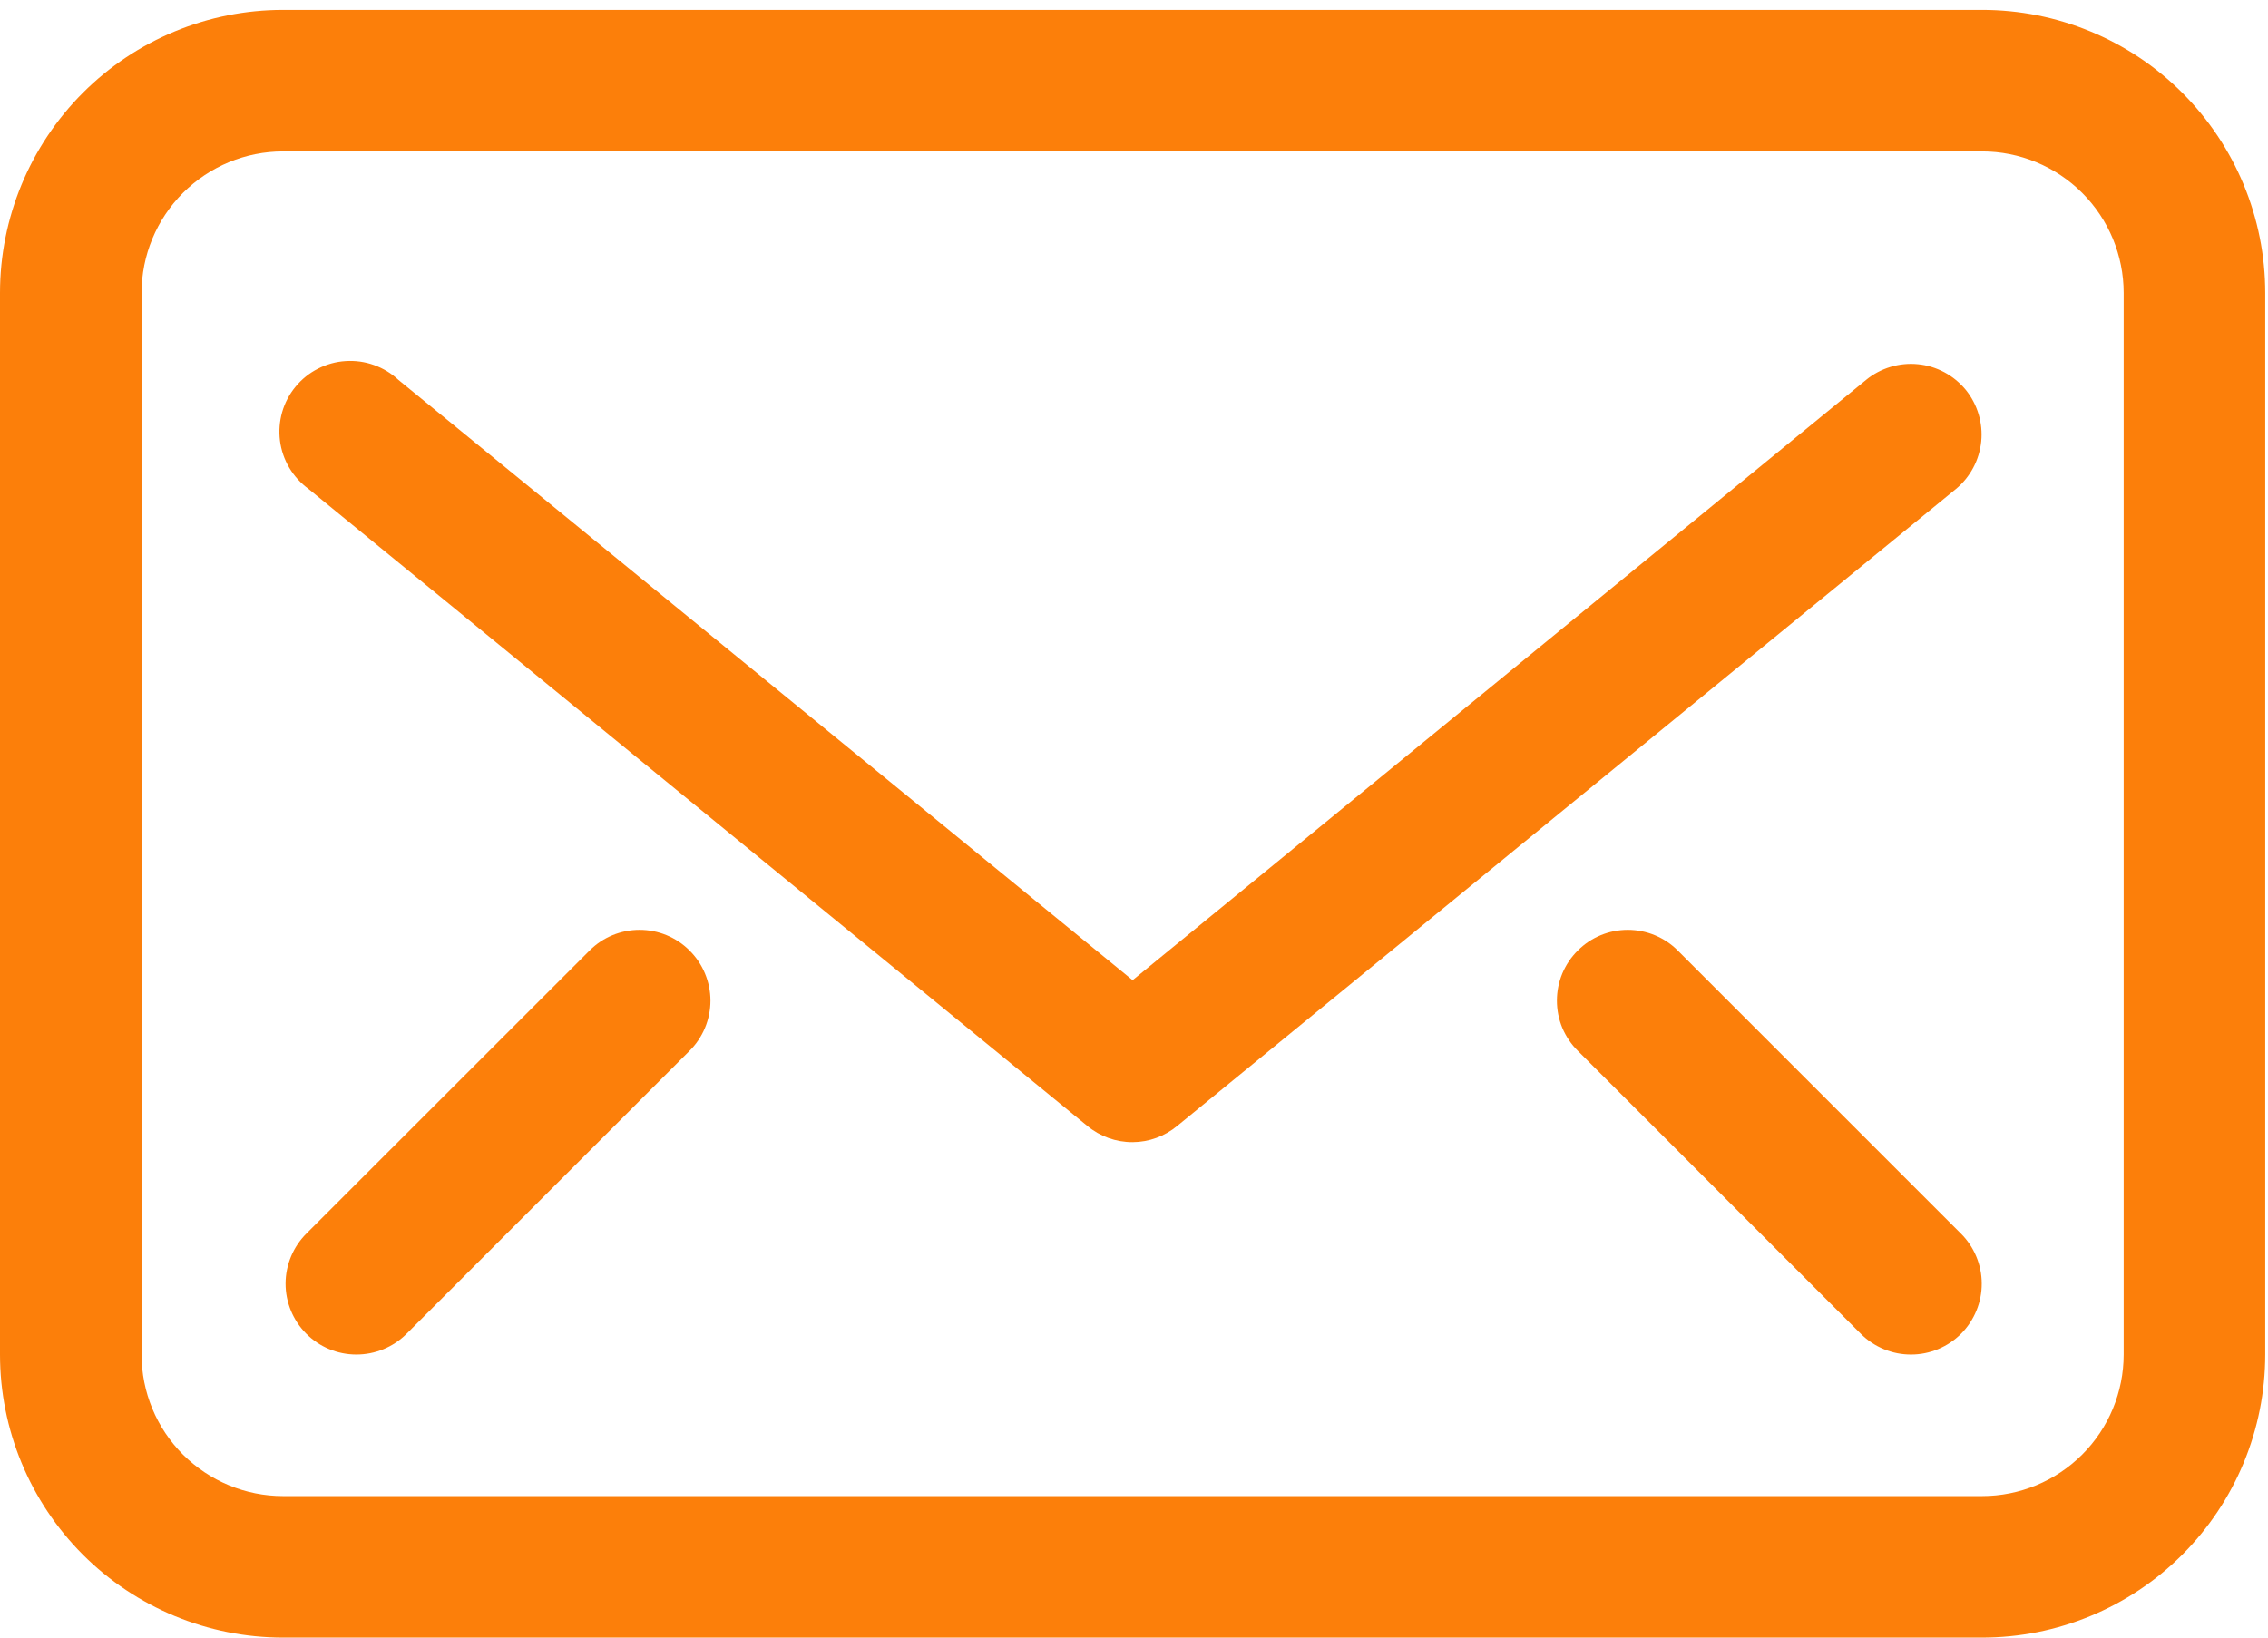
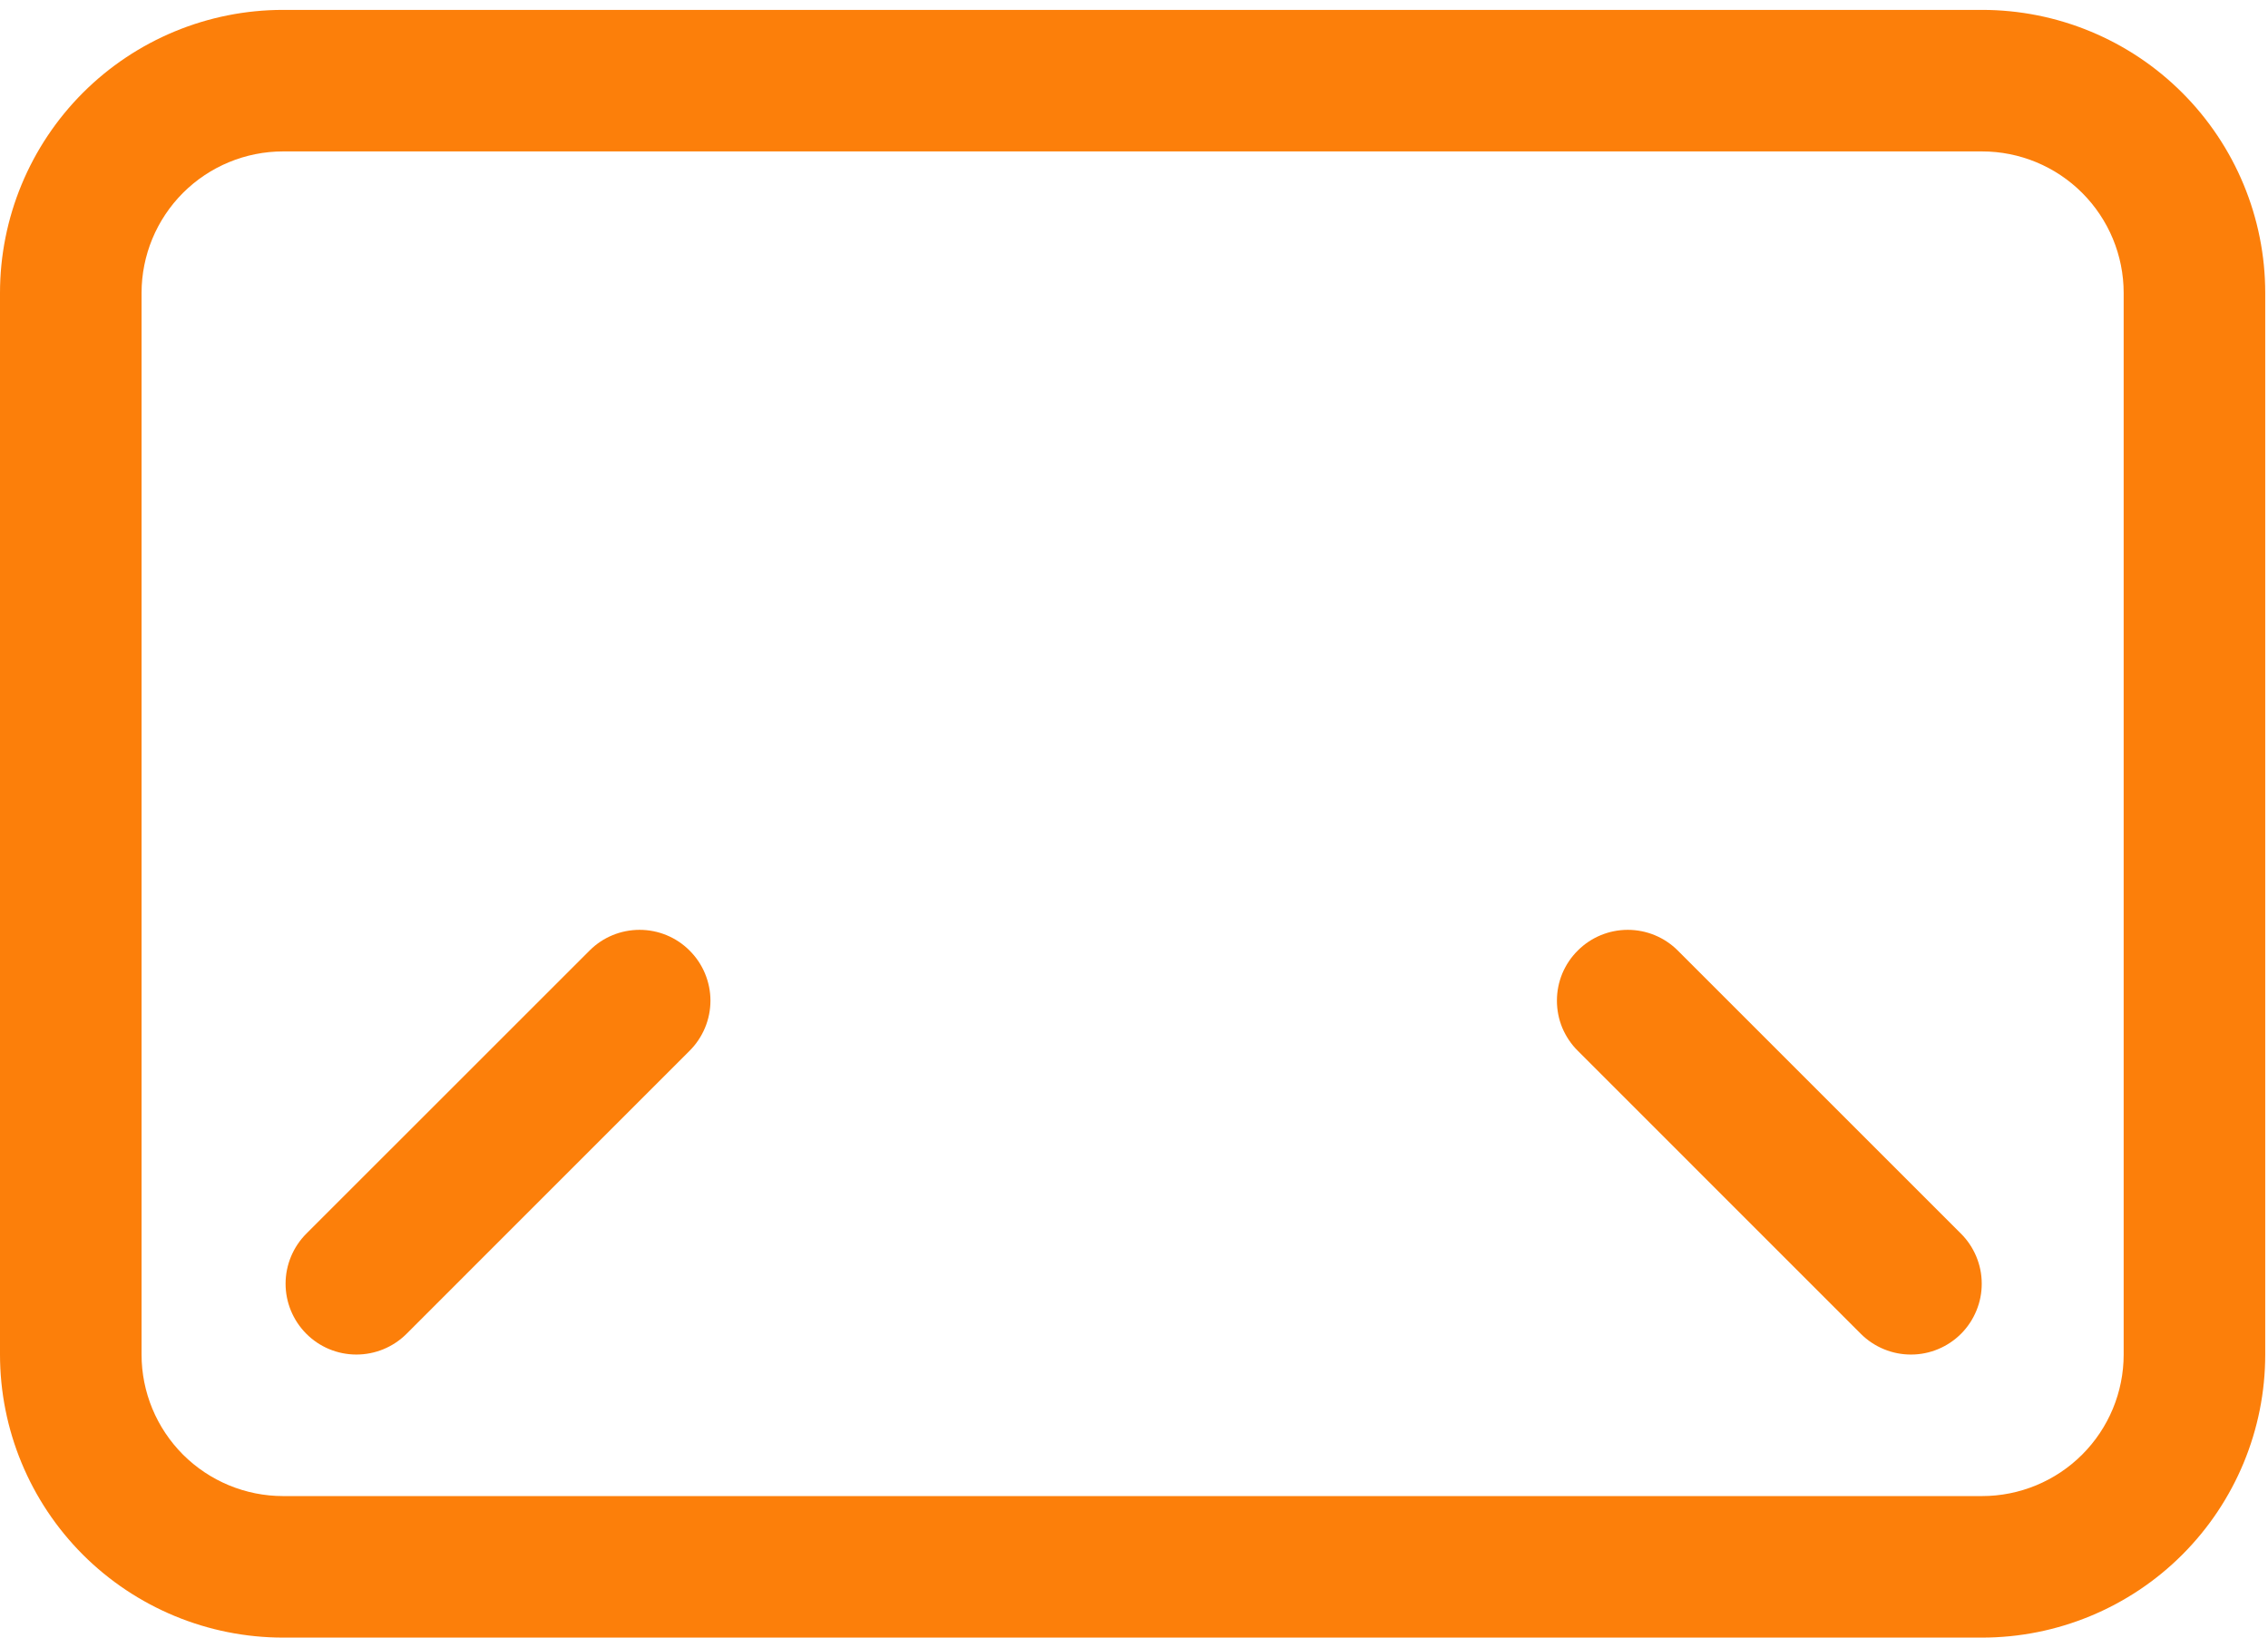
<svg xmlns="http://www.w3.org/2000/svg" width="36" height="26" viewBox="0 0 36 26" fill="none">
  <path d="M31.461 0.157L4.494 0.157C3.302 0.157 2.159 0.63 1.316 1.473C0.474 2.316 0 3.459 0 4.651L0 21.506C0 22.698 0.474 23.841 1.316 24.684C2.159 25.526 3.302 26 4.494 26L31.461 26C32.653 26 33.797 25.526 34.639 24.684C35.482 23.841 35.956 22.698 35.956 21.506V4.651C35.956 3.459 35.482 2.316 34.639 1.473C33.797 0.63 32.653 0.157 31.461 0.157ZM33.709 21.506C33.709 22.102 33.472 22.673 33.05 23.095C32.629 23.516 32.057 23.753 31.461 23.753L4.494 23.753C3.898 23.753 3.327 23.516 2.905 23.095C2.484 22.673 2.247 22.102 2.247 21.506L2.247 4.651C2.247 4.055 2.484 3.484 2.905 3.062C3.327 2.641 3.898 2.404 4.494 2.404L31.461 2.404C32.057 2.404 32.629 2.641 33.05 3.062C33.472 3.484 33.709 4.055 33.709 4.651V21.506Z" fill="#FC7F0A" />
-   <path d="M31.203 6.19C31.109 6.076 30.994 5.981 30.864 5.911C30.733 5.841 30.591 5.797 30.444 5.783C30.296 5.768 30.148 5.783 30.006 5.826C29.865 5.869 29.733 5.939 29.619 6.033L17.978 15.562L6.326 6.033C6.214 5.928 6.082 5.848 5.937 5.796C5.793 5.744 5.639 5.723 5.486 5.733C5.333 5.742 5.183 5.784 5.047 5.854C4.91 5.923 4.789 6.021 4.692 6.139C4.594 6.257 4.522 6.394 4.479 6.542C4.437 6.689 4.425 6.844 4.444 6.996C4.463 7.148 4.514 7.295 4.592 7.427C4.67 7.559 4.775 7.673 4.899 7.764L17.259 17.876C17.461 18.044 17.715 18.135 17.978 18.134C18.237 18.133 18.487 18.041 18.686 17.876L31.046 7.764C31.274 7.575 31.418 7.304 31.448 7.009C31.477 6.715 31.389 6.421 31.203 6.19Z" fill="#FC7F0A" />
  <path d="M26.63 15.09C26.419 14.88 26.134 14.763 25.838 14.763C25.541 14.763 25.256 14.88 25.046 15.09C24.94 15.194 24.857 15.318 24.799 15.455C24.742 15.592 24.713 15.739 24.713 15.887C24.713 16.036 24.742 16.183 24.799 16.32C24.857 16.456 24.94 16.581 25.046 16.685L29.54 21.18C29.645 21.284 29.769 21.366 29.906 21.422C30.042 21.478 30.189 21.507 30.336 21.506C30.484 21.506 30.63 21.476 30.766 21.419C30.902 21.362 31.026 21.279 31.13 21.174C31.234 21.069 31.316 20.945 31.372 20.808C31.428 20.672 31.457 20.526 31.456 20.378C31.456 20.23 31.426 20.084 31.369 19.948C31.312 19.812 31.229 19.688 31.124 19.584L26.63 15.09Z" fill="#FC7F0A" />
  <path d="M9.36 15.09L4.865 19.584C4.654 19.794 4.534 20.08 4.533 20.378C4.532 20.676 4.65 20.962 4.86 21.174C5.07 21.386 5.355 21.505 5.653 21.506C5.952 21.507 6.238 21.39 6.45 21.18L10.944 16.685C11.049 16.581 11.133 16.456 11.19 16.32C11.247 16.183 11.277 16.036 11.277 15.887C11.277 15.739 11.247 15.592 11.19 15.455C11.133 15.318 11.049 15.194 10.944 15.09C10.734 14.88 10.449 14.763 10.152 14.763C9.855 14.763 9.57 14.88 9.36 15.09Z" fill="#FC7F0A" />
</svg>